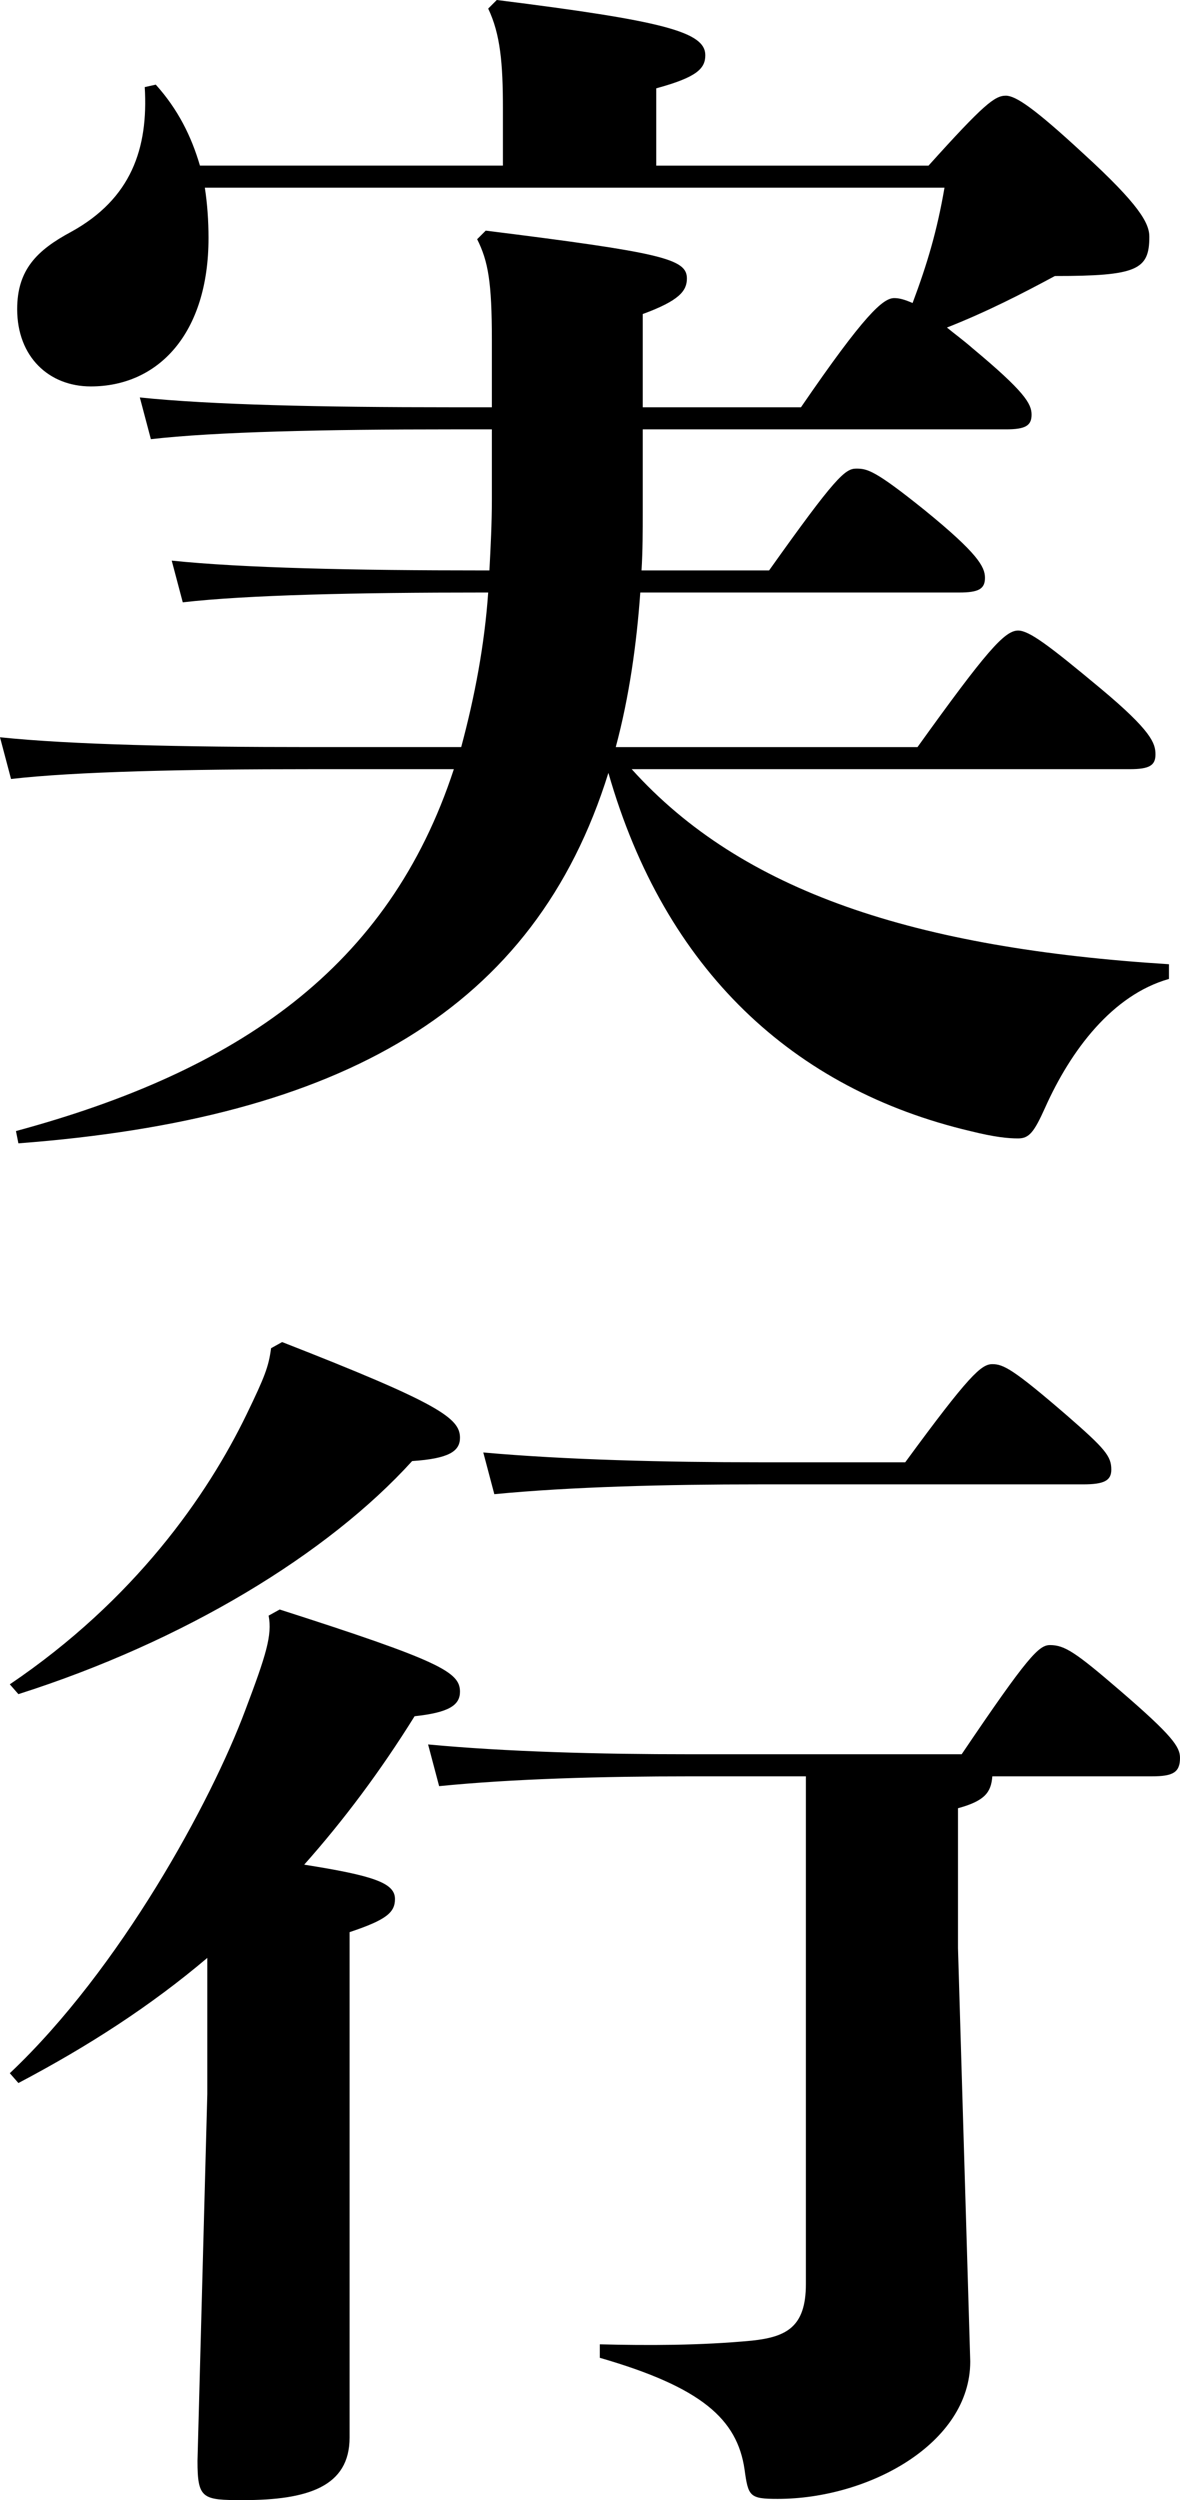
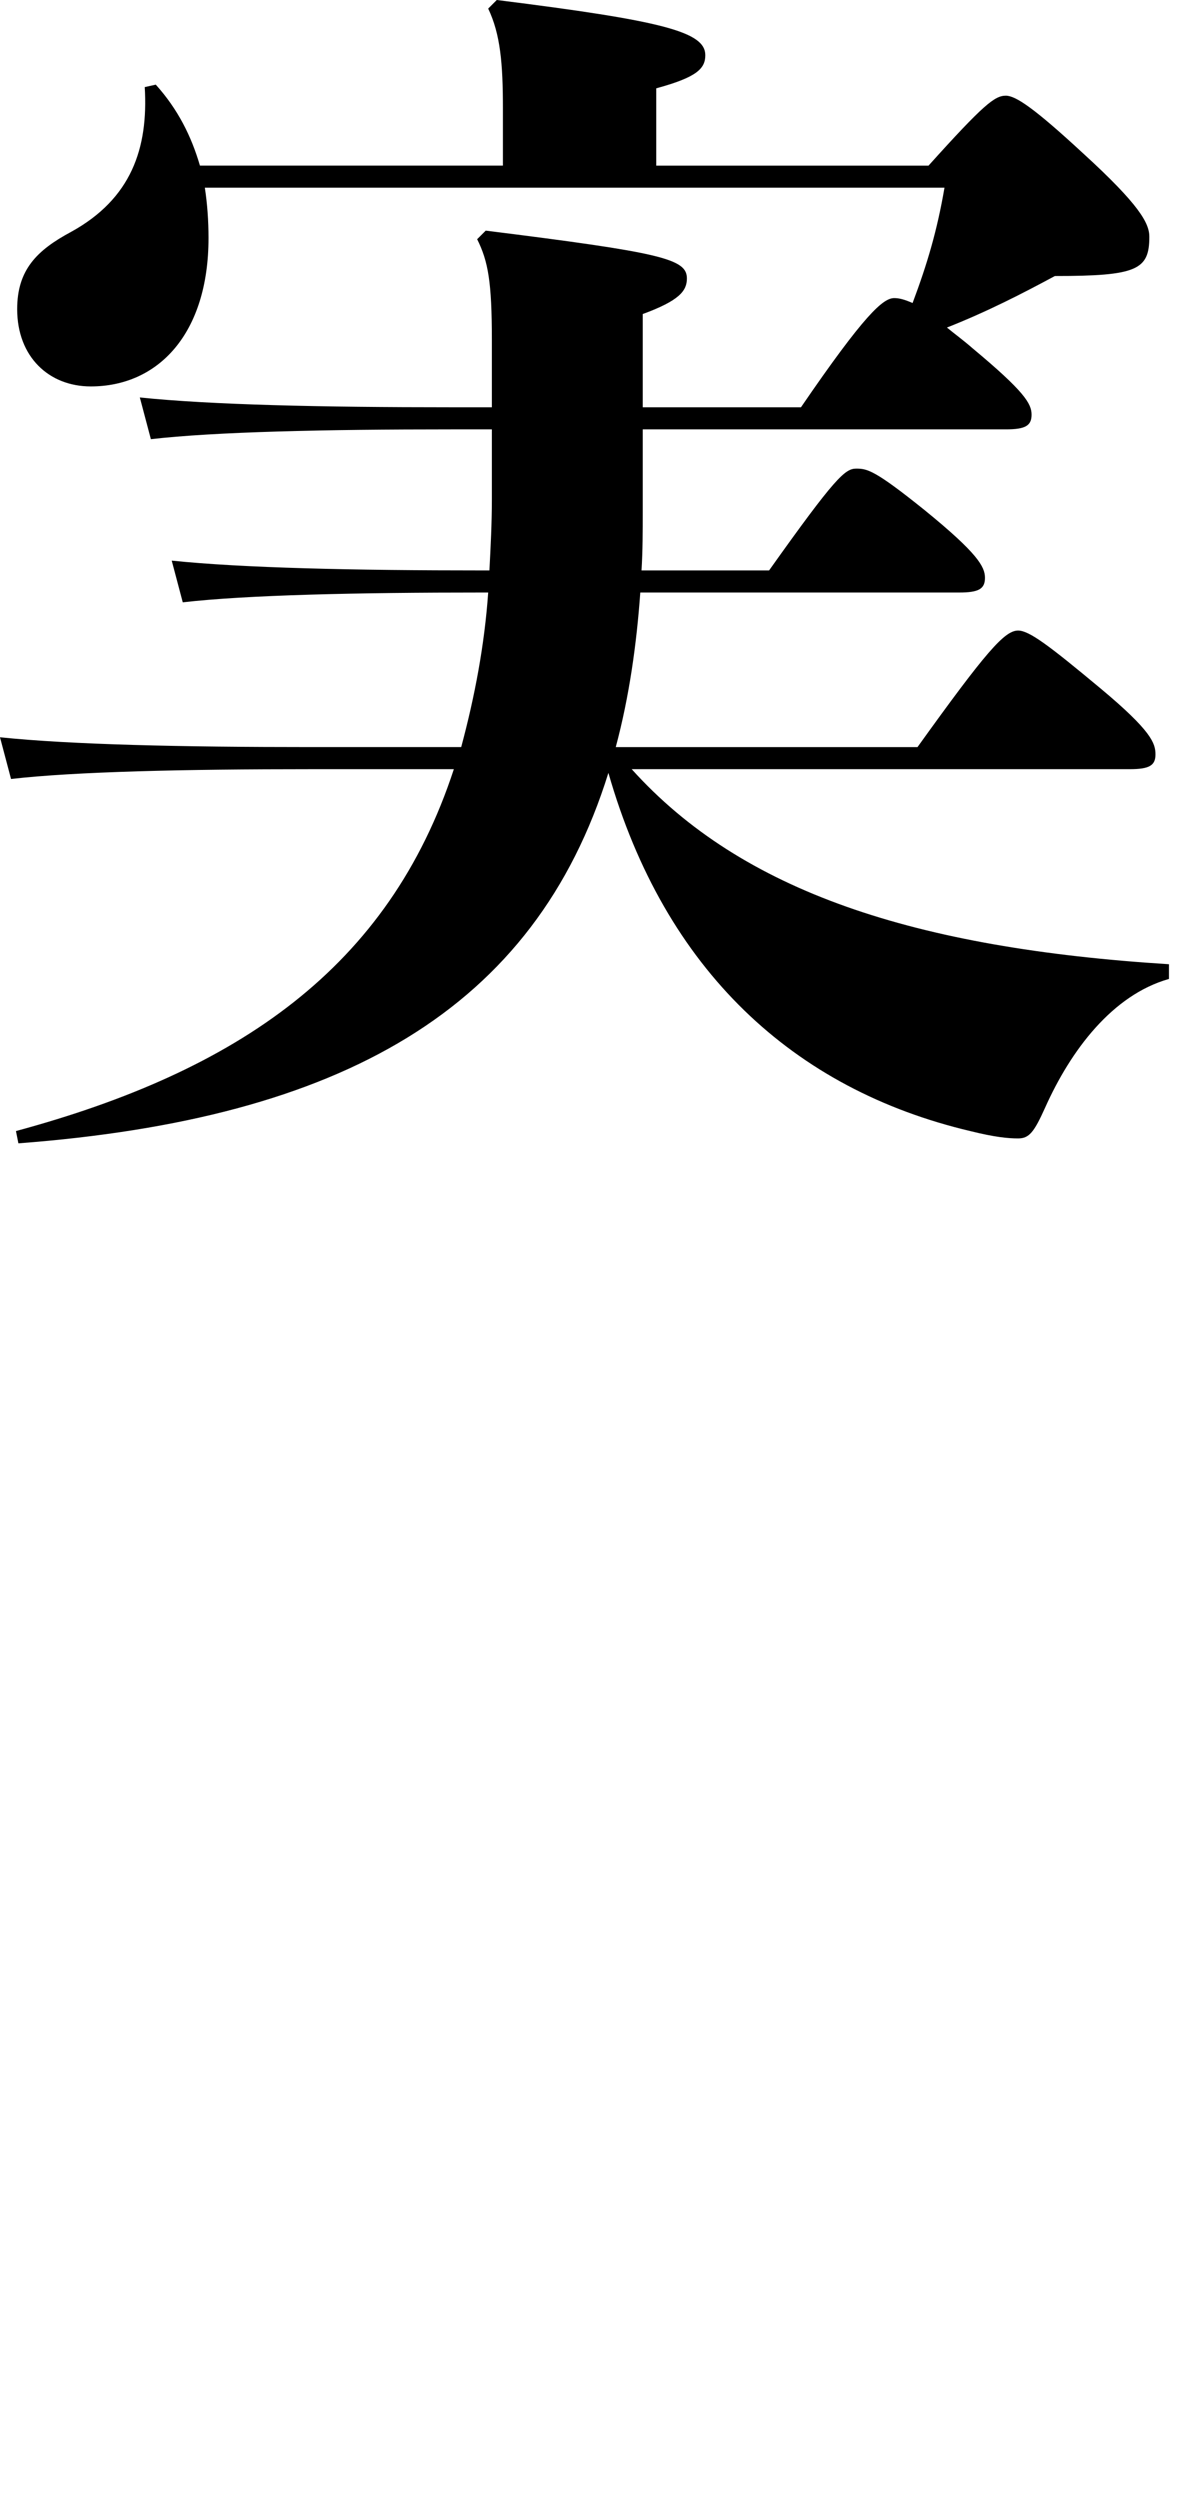
<svg xmlns="http://www.w3.org/2000/svg" id="_レイヤー_2" viewBox="0 0 38.48 81.52">
  <defs>
    <style>.cls-1{isolation:isolate;}</style>
  </defs>
  <g id="_レイヤー_1-2">
    <g id="text-service-step3-figure-title-1-blk" class="cls-1">
      <path d="M14.72,14c-4.12,0-7.72,.08-9.8,.32l-.36-1.36c2.32,.24,5.92,.32,10.16,.32h1.32v-2.2c0-1.88-.12-2.56-.48-3.28l.28-.28c5.76,.72,6.56,.92,6.56,1.56,0,.4-.24,.72-1.44,1.16v3.04h5.16c2.08-3.04,2.68-3.56,3.04-3.56,.16,0,.32,.04,.6,.16,.48-1.28,.8-2.36,1.04-3.76H6.68c.08,.52,.12,1.08,.12,1.64,0,3.12-1.64,4.84-3.84,4.84-1.36,0-2.4-.96-2.4-2.52,0-1.28,.64-1.92,1.76-2.52,1.96-1.08,2.52-2.72,2.4-4.72l.36-.08c.72,.8,1.16,1.68,1.44,2.64h9.88v-1.88c0-1.44-.08-2.4-.48-3.24l.28-.28c5.44,.68,6.8,1.04,6.8,1.8,0,.44-.28,.72-1.6,1.08v2.52h8.88c1.8-2,2.16-2.28,2.52-2.28,.32,0,.92,.4,2.52,1.88,1.84,1.68,2.16,2.28,2.16,2.72,0,1.08-.4,1.28-3.08,1.28-1.04,.56-2.2,1.16-3.52,1.68,.24,.2,.52,.4,.84,.68,1.68,1.4,1.92,1.8,1.92,2.16s-.2,.48-.84,.48h-11.84v2.68c0,.64,0,1.28-.04,1.92h4.16c2.16-3.04,2.48-3.32,2.84-3.32s.6,.04,2.24,1.36c1.72,1.4,1.96,1.84,1.96,2.2s-.2,.48-.84,.48h-10.4c-.12,1.68-.36,3.4-.8,5.04h9.84c2.24-3.12,2.84-3.8,3.28-3.8,.36,0,1,.48,2.68,1.88,1.68,1.4,1.8,1.8,1.8,2.16s-.2,.48-.84,.48H20.6c3.6,4,9.24,5.84,17.52,6.36v.48c-1.84,.52-3.2,2.32-4.04,4.2-.36,.8-.52,1-.88,1-.32,0-.76-.04-1.56-.24-5.76-1.36-9.96-5.24-11.8-11.68-2.4,7.72-8.68,11.28-19.24,12.08l-.08-.4c7.24-1.96,12.16-5.32,14.28-11.8h-4.64c-4.12,0-7.72,.08-9.8,.32l-.36-1.36c2.32,.24,5.92,.32,10.16,.32h4.88c.44-1.64,.76-3.32,.88-5.04h-.16c-4.12,0-7.72,.08-9.8,.32l-.36-1.36c2.32,.24,5.92,.32,10.16,.32h.2c.04-.76,.08-1.52,.08-2.32v-2.28h-1.32Z" />
-       <path d="M9.2,43.76c5.12,2,5.8,2.48,5.8,3.12,0,.44-.36,.68-1.56,.76-2.76,3.04-7.44,5.88-12.84,7.6l-.28-.32c4.08-2.76,6.44-6.16,7.72-8.8,.6-1.24,.72-1.56,.8-2.16l.36-.2Zm-2.44,20.08c-1.84,1.56-3.88,2.88-6.16,4.08l-.28-.32c3.6-3.4,6.56-8.84,7.68-11.84,.68-1.8,.88-2.44,.76-3.08l.36-.2c5.24,1.68,5.88,2.04,5.88,2.68,0,.44-.36,.68-1.48,.8-1.12,1.8-2.32,3.4-3.6,4.84,2.28,.36,2.96,.6,2.96,1.12,0,.44-.28,.68-1.48,1.08v16.48c0,1.6-1.36,2.04-3.48,2.04-1.32,0-1.48-.04-1.48-1.28l.32-11.96v-4.44Zm15.76-5.92c-2.88,0-5.8,.08-8.2,.32l-.36-1.36c2.56,.24,5.56,.32,8.56,.32h8.84c2.16-3.2,2.52-3.56,2.88-3.56,.48,0,.84,.24,2.28,1.48,1.72,1.48,1.96,1.84,1.96,2.2,0,.48-.24,.6-.92,.6h-5.2c-.04,.52-.24,.8-1.12,1.04v4.56l.4,13.48c0,2.68-3.32,4.48-6.28,4.48-.92,0-.96-.08-1.08-.96-.24-1.64-1.4-2.68-4.72-3.64v-.44c1.56,.04,3.28,.04,4.96-.12,1.12-.12,1.76-.44,1.76-1.84v-16.56h-3.76Zm7-10.24c2.08-2.84,2.48-3.2,2.84-3.2s.68,.16,2.44,1.68c1.24,1.08,1.44,1.32,1.44,1.76,0,.36-.24,.48-.92,.48h-10.56c-3.04,0-6.16,.08-8.64,.32l-.36-1.36c2.68,.24,5.96,.32,9,.32h4.76Z" />
    </g>
  </g>
</svg>